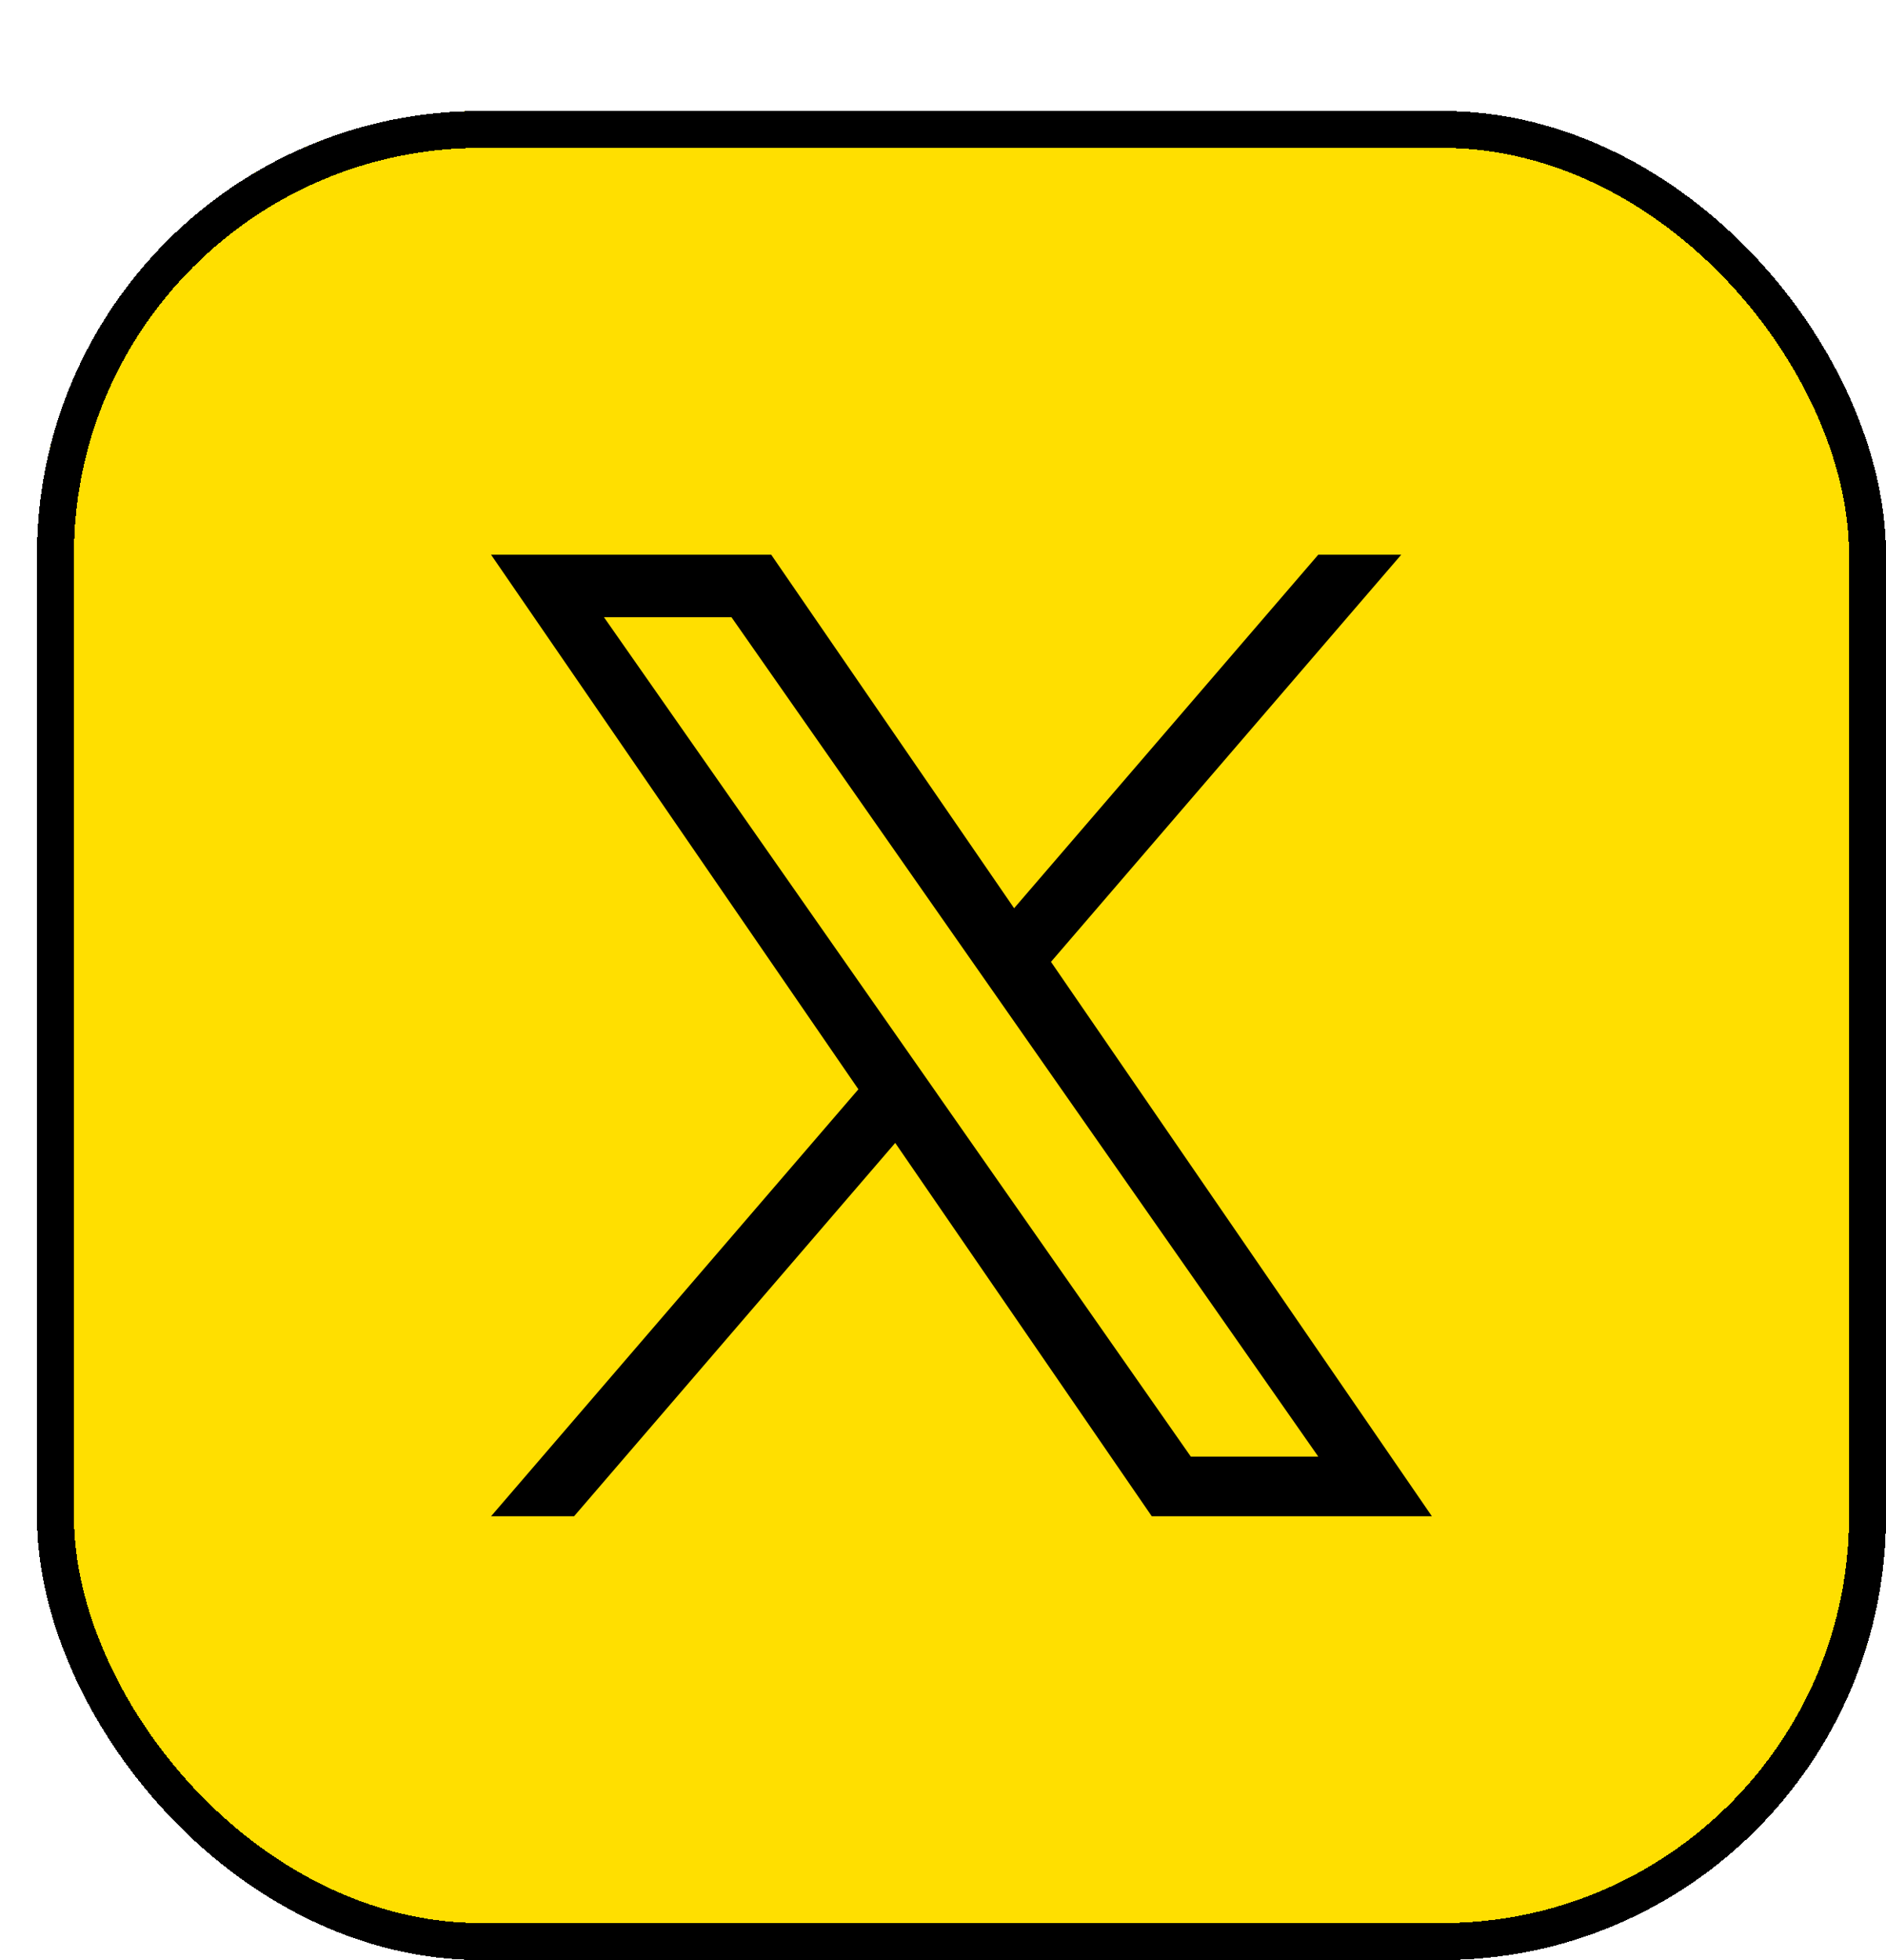
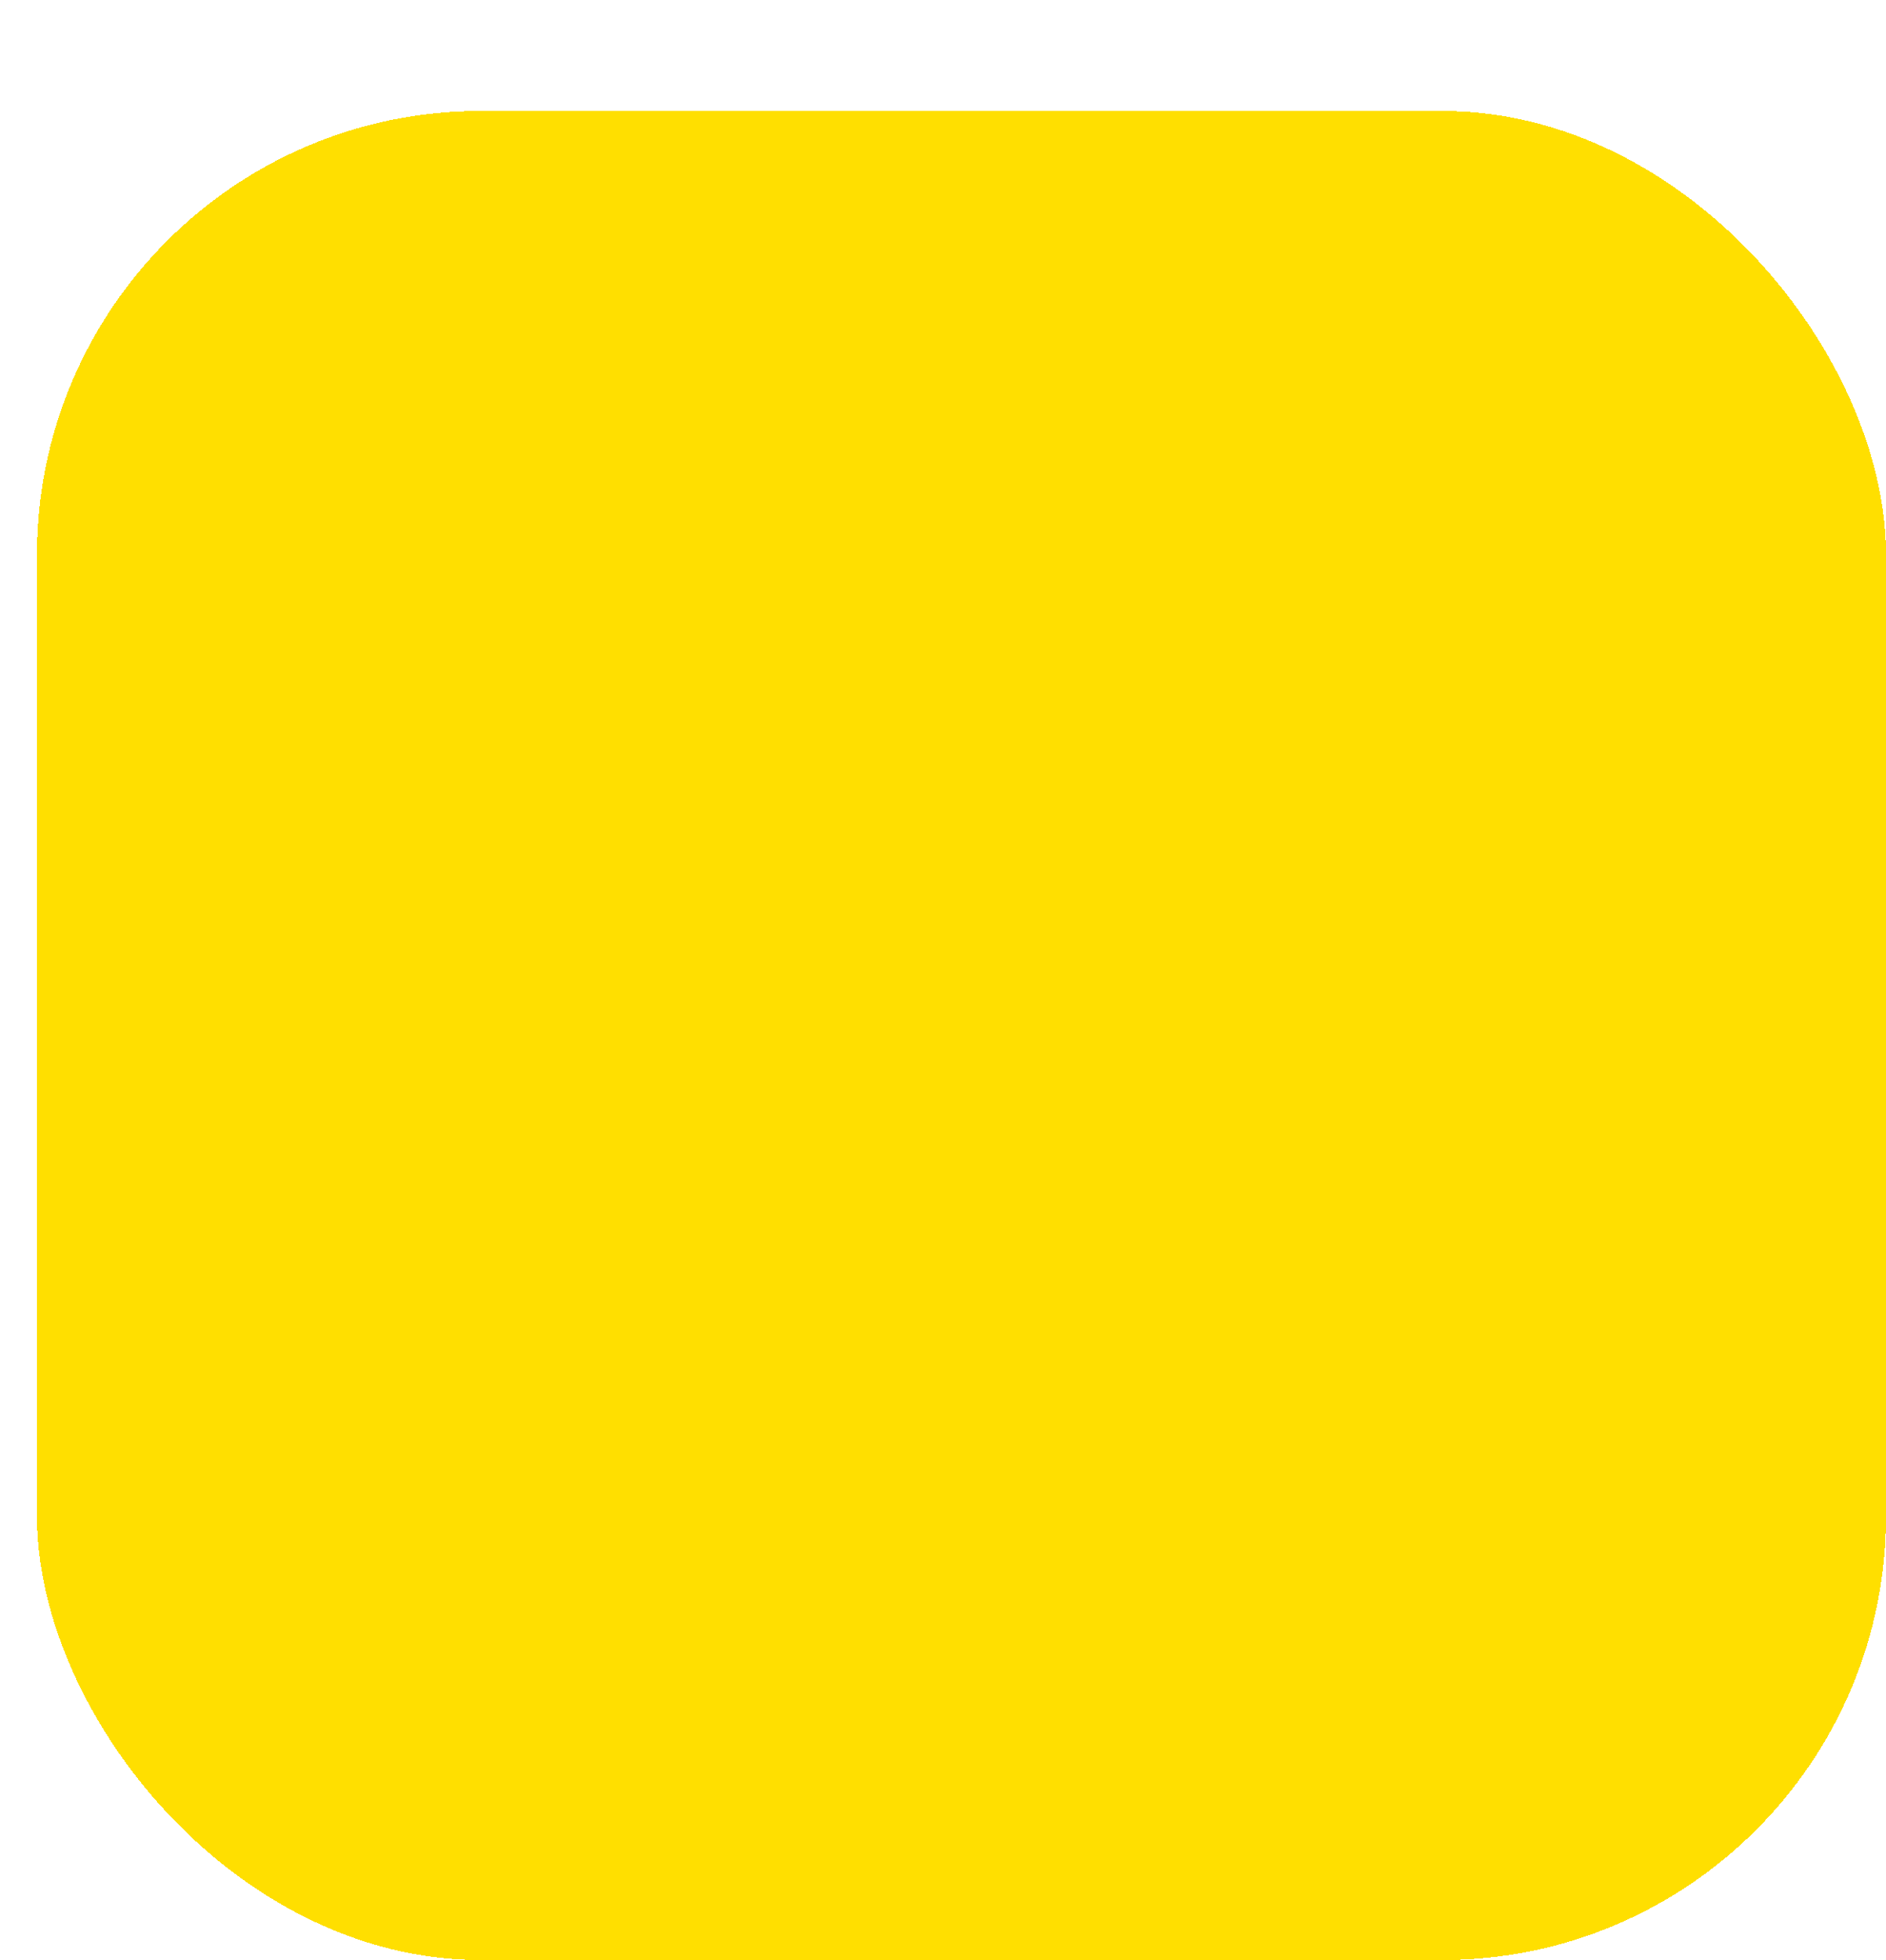
<svg xmlns="http://www.w3.org/2000/svg" width="51" height="53" viewBox="0 0 51 53" fill="none">
  <g filter="url(#filter0_d_250_4332)">
    <rect width="50" height="50" rx="12" fill="#FFDF00" shape-rendering="crispEdges" />
-     <rect x="0.5" y="0.5" width="49" height="49" rx="11.5" stroke="black" shape-rendering="crispEdges" />
    <g clip-path="url(#clip0_250_4332)">
-       <path d="M27.42 23.009L36.891 12H34.647L26.423 21.559L19.855 12H12.279L22.212 26.455L12.279 38H14.524L23.208 27.905L30.145 38H37.72L27.42 23.009H27.42ZM24.346 26.582L23.34 25.143L15.332 13.69H18.78L25.242 22.933L26.248 24.372L34.648 36.387H31.201L24.346 26.583V26.582Z" fill="black" />
-     </g>
+       </g>
  </g>
  <defs>
    <filter id="filter0_d_250_4332" x="0" y="0" width="51" height="53" filterUnits="userSpaceOnUse" color-interpolation-filters="sRGB">
      <feFlood flood-opacity="0" result="BackgroundImageFix" />
      <feColorMatrix in="SourceAlpha" type="matrix" values="0 0 0 0 0 0 0 0 0 0 0 0 0 0 0 0 0 0 127 0" result="hardAlpha" />
      <feOffset dx="1" dy="3" />
      <feComposite in2="hardAlpha" operator="out" />
      <feColorMatrix type="matrix" values="0 0 0 0 0 0 0 0 0 0 0 0 0 0 0 0 0 0 1 0" />
      <feBlend mode="normal" in2="BackgroundImageFix" result="effect1_dropShadow_250_4332" />
      <feBlend mode="normal" in="SourceGraphic" in2="effect1_dropShadow_250_4332" result="shape" />
    </filter>
    <clipPath id="clip0_250_4332">
-       <rect width="26" height="26" fill="white" transform="translate(12 12)" />
-     </clipPath>
+       </clipPath>
  </defs>
</svg>